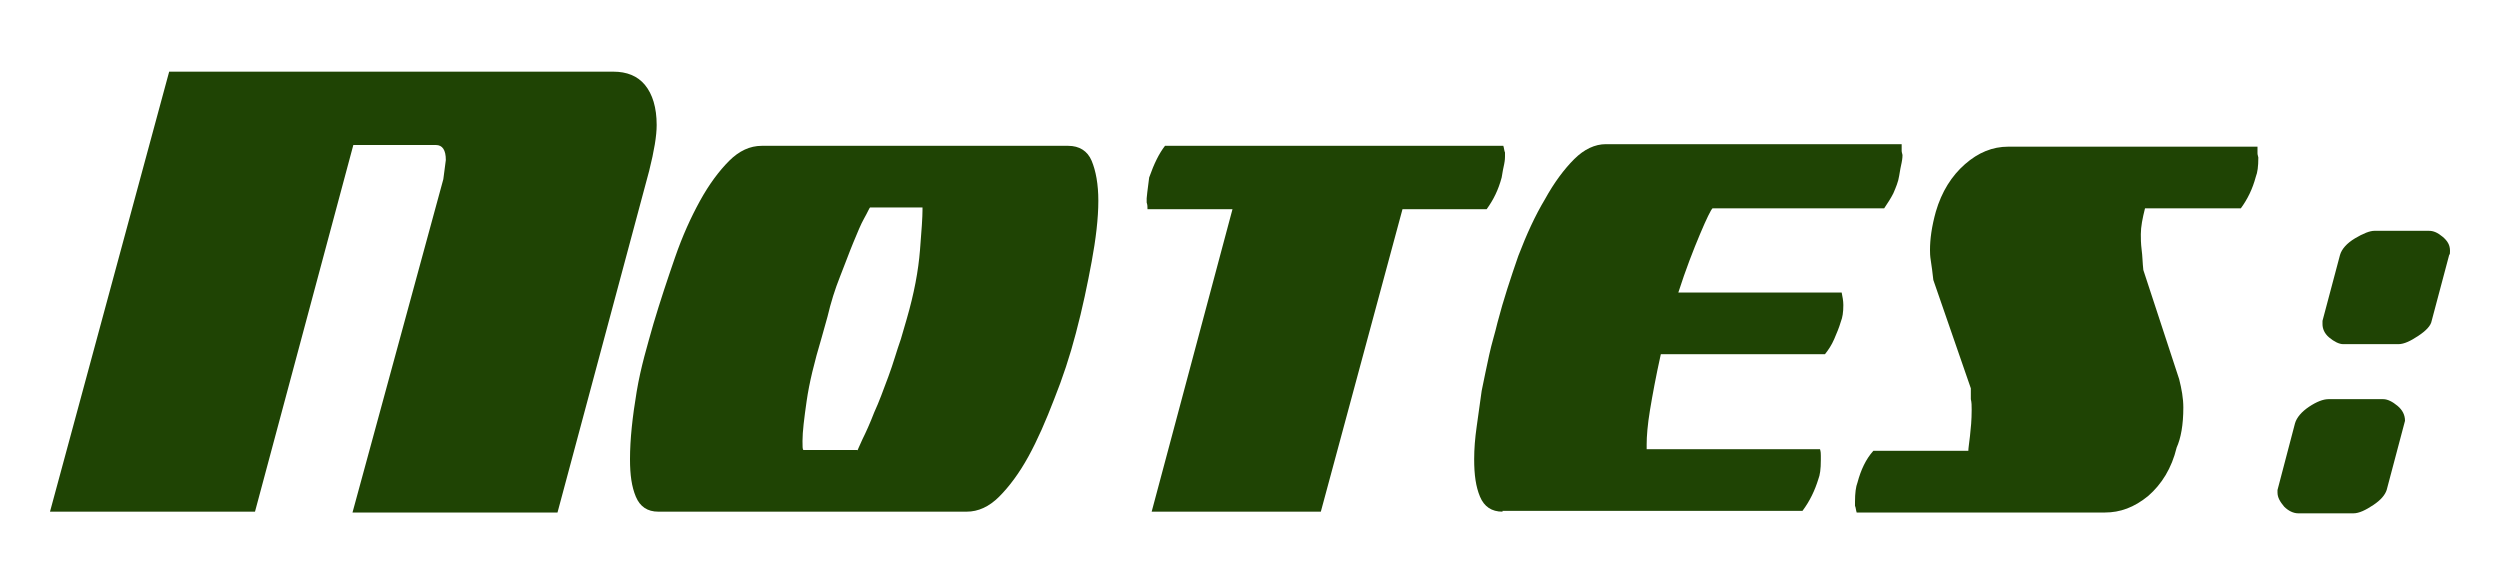
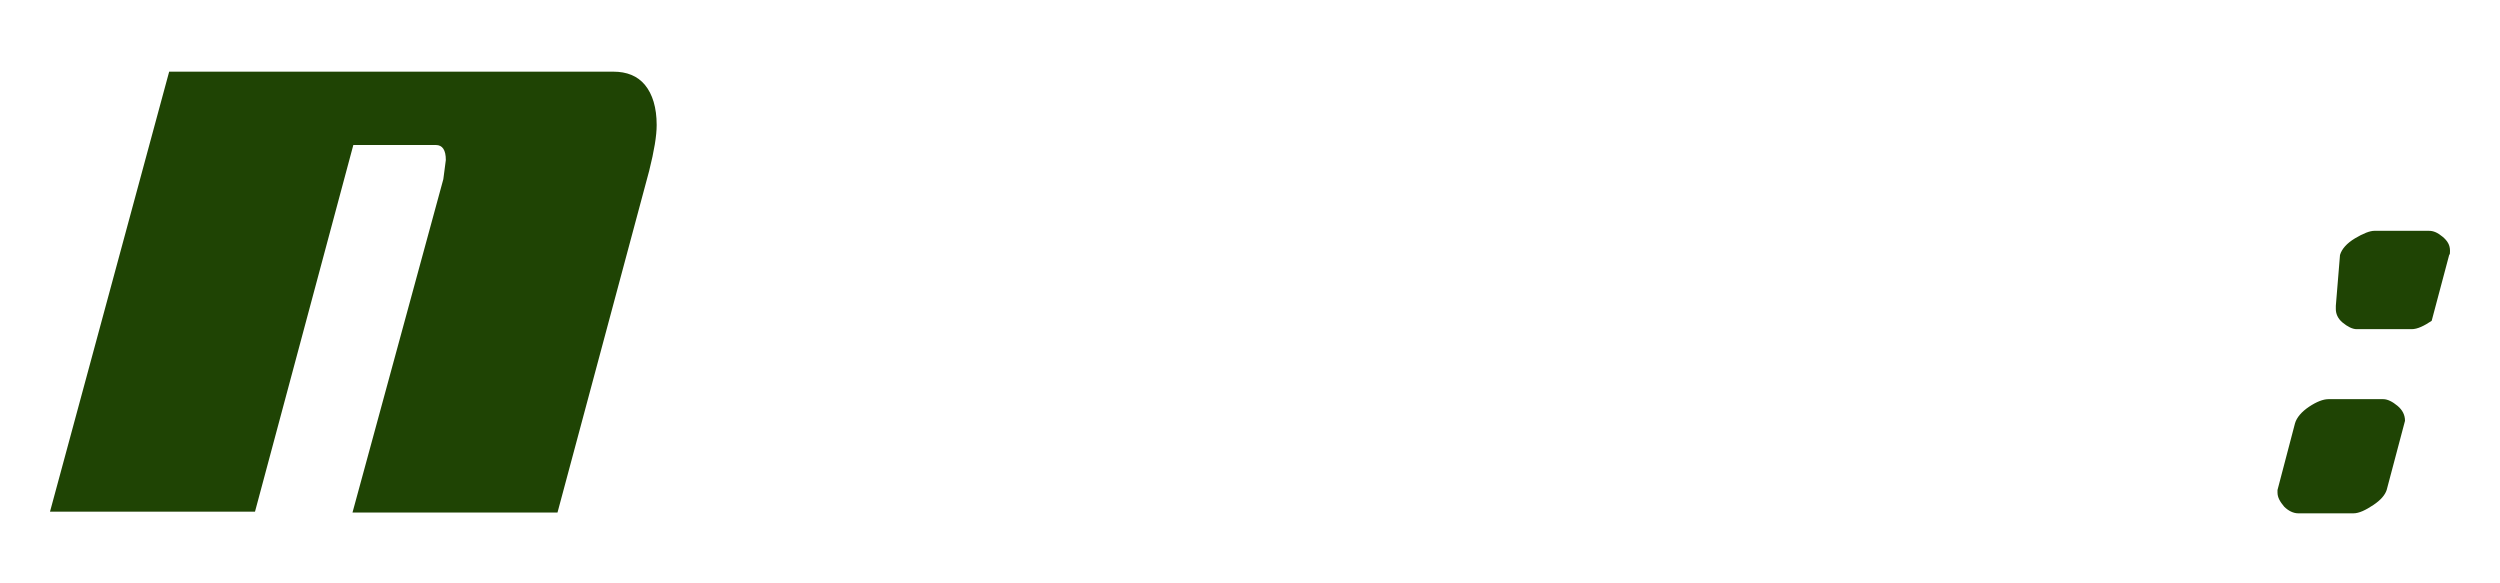
<svg xmlns="http://www.w3.org/2000/svg" version="1.1" id="Layer_1" x="0px" y="0px" viewBox="0 0 300 70" style="enable-background:new 0 0 300 70;" xml:space="preserve">
  <style type="text/css">
	.st0{fill:#1F4404;}
</style>
  <g>
    <path class="st0" d="M52.3,17.4h-9.9l-11.8,44H6L20.3,8.6h53.3c1.6,0,2.9,0.5,3.8,1.6s1.4,2.7,1.4,4.8c0,1.3-0.3,3.1-0.9,5.5   l-11,41H42.3l10.9-40l0.3-2.3C53.5,18,53.1,17.4,52.3,17.4z" />
-     <path class="st0" d="M78.4,38.9c0.8-2.7,1.7-5.4,2.6-8s1.9-4.8,3-6.8s2.3-3.6,3.5-4.8c1.2-1.2,2.5-1.8,3.9-1.8h36.8   c1.3,0,2.3,0.6,2.8,1.8c0.5,1.2,0.8,2.8,0.8,4.8c0,2.1-0.3,4.6-0.8,7.3s-1.1,5.6-1.9,8.6c-0.7,2.7-1.6,5.4-2.6,7.9   c-1,2.6-2,4.9-3.1,6.9s-2.3,3.6-3.5,4.8s-2.5,1.8-3.9,1.8H79c-1.3,0-2.2-0.6-2.7-1.8s-0.7-2.6-0.7-4.5c0-2.4,0.3-5.1,0.8-8.1   S77.7,41.4,78.4,38.9z M102.9,54.1c0-0.1,0.2-0.5,0.6-1.4c0.4-0.8,0.9-1.9,1.4-3.2c0.6-1.3,1.1-2.7,1.7-4.3s1-3.1,1.5-4.5l0.7-2.4   c0.9-3.1,1.4-5.8,1.6-8.3c0.2-2.4,0.3-4,0.3-4.8v-0.3h-6.3c-0.1,0.1-0.3,0.6-0.7,1.3c-0.4,0.7-0.8,1.7-1.3,2.9   c-0.5,1.2-1,2.6-1.6,4.1s-1.1,3.1-1.5,4.8l-0.7,2.5c-0.9,3-1.5,5.5-1.8,7.6s-0.5,3.7-0.5,4.8c0,0.7,0,1,0.1,1.1h6.5V54.1z" />
-     <path class="st0" d="M137.6,24.3c0-0.2,0-0.4,0-0.5s0.1-1,0.3-2.5c0.6-1.7,1.2-2.9,1.9-3.8h40.6c0.1,0.3,0.1,0.6,0.2,0.8   c0,0.2,0,0.4,0,0.5s0,0.4-0.1,0.9c-0.1,0.4-0.2,1-0.3,1.6c-0.4,1.5-1,2.7-1.8,3.8h-10.1l-9.8,36.3h-20.3l9.7-36.3h-10.2   C137.7,24.8,137.7,24.6,137.6,24.3z" />
-     <path class="st0" d="M180.3,61.4c-1.3,0-2.2-0.6-2.7-1.8s-0.7-2.6-0.7-4.5c0-1.2,0.1-2.5,0.3-3.9s0.4-2.8,0.6-4.3   c0.3-1.5,0.6-2.9,0.9-4.3c0.3-1.4,0.7-2.6,1-3.9c0.7-2.7,1.6-5.4,2.5-8c1-2.6,2-4.8,3.2-6.8c1.1-2,2.3-3.6,3.5-4.8   c1.2-1.2,2.5-1.8,3.8-1.8h35.5c0,0.3,0,0.6,0,0.8c0,0.2,0.1,0.4,0.1,0.5s0,0.4-0.1,0.9c-0.1,0.4-0.2,1-0.3,1.6   c-0.1,0.7-0.4,1.4-0.7,2.1c-0.3,0.6-0.7,1.2-1.1,1.8h-20.6c-0.2,0.2-0.7,1.2-1.5,3.1s-1.7,4.2-2.6,7H221c0.1,0.5,0.2,1,0.2,1.5   c0,0.9-0.1,1.5-0.3,2c-0.2,0.7-0.5,1.4-0.8,2.1c-0.3,0.7-0.7,1.3-1.1,1.8h-19.7c-0.6,2.7-1,4.9-1.3,6.7s-0.4,3.2-0.4,4.1v0.6h20.8   c0.1,0.3,0.1,0.6,0.1,0.8s0,0.4,0,0.5c0,1.1-0.1,1.8-0.3,2.3c-0.4,1.3-1,2.6-1.9,3.8h-36V61.4z" />
-     <path class="st0" d="M232,33.6c-0.1-0.9-0.2-1.7-0.3-2.3c-0.1-0.6-0.1-1-0.1-1.3c0-1.3,0.2-2.8,0.7-4.6c0.7-2.4,1.9-4.3,3.5-5.7   c1.6-1.4,3.3-2.1,5.2-2.1h29.9c0,0.3,0,0.6,0,0.8c0,0.2,0.1,0.4,0.1,0.5c0,1.1-0.1,1.8-0.3,2.3c-0.4,1.5-1,2.7-1.8,3.8h-11.5   c-0.3,1.2-0.5,2.2-0.5,3.1c0,0.5,0,1.1,0.1,1.9c0.1,0.7,0.1,1.5,0.2,2.4l4.3,13.1c0.3,1.2,0.5,2.3,0.5,3.4c0,2.1-0.3,3.7-0.8,4.8   c-0.6,2.5-1.8,4.4-3.4,5.8c-1.7,1.4-3.4,2-5.2,2h-29.8c-0.1-0.3-0.1-0.6-0.2-0.8c0-0.2,0-0.4,0-0.5c0-1,0.1-1.8,0.3-2.3   c0.4-1.5,1-2.8,1.9-3.8h11.4c0-0.3,0.1-0.9,0.2-1.8s0.2-1.9,0.2-3.1c0-0.5,0-0.9-0.1-1.3c0-0.4,0-0.9,0-1.3L232,33.6z" />
  </g>
  <g>
-     <path class="st0" d="M275.4,50.8c0.2-0.7,0.8-1.4,1.7-2c0.9-0.6,1.7-0.9,2.3-0.9h6.6c0.5,0,1.1,0.3,1.7,0.8   c0.6,0.5,0.9,1.1,0.9,1.8l-2.2,8.3c-0.2,0.6-0.7,1.2-1.6,1.8c-0.9,0.6-1.7,1-2.4,1h-6.6c-0.6,0-1.2-0.3-1.7-0.8   c-0.5-0.6-0.8-1.1-0.8-1.7v-0.3L275.4,50.8z M280.8,30.6c0.2-0.7,0.8-1.4,1.8-2c1-0.6,1.8-0.9,2.3-0.9h6.6c0.5,0,1,0.2,1.6,0.7   c0.6,0.5,0.9,1,0.9,1.7c0,0.3,0,0.4-0.1,0.5l-2.1,7.9c-0.1,0.6-0.7,1.2-1.6,1.8c-0.9,0.6-1.7,1-2.4,1h-6.6c-0.5,0-1.1-0.3-1.7-0.8   c-0.6-0.5-0.8-1.1-0.8-1.6v-0.4L280.8,30.6z" />
+     <path class="st0" d="M275.4,50.8c0.2-0.7,0.8-1.4,1.7-2c0.9-0.6,1.7-0.9,2.3-0.9h6.6c0.5,0,1.1,0.3,1.7,0.8   c0.6,0.5,0.9,1.1,0.9,1.8l-2.2,8.3c-0.2,0.6-0.7,1.2-1.6,1.8c-0.9,0.6-1.7,1-2.4,1h-6.6c-0.6,0-1.2-0.3-1.7-0.8   c-0.5-0.6-0.8-1.1-0.8-1.7v-0.3L275.4,50.8z M280.8,30.6c0.2-0.7,0.8-1.4,1.8-2c1-0.6,1.8-0.9,2.3-0.9h6.6c0.5,0,1,0.2,1.6,0.7   c0.6,0.5,0.9,1,0.9,1.7c0,0.3,0,0.4-0.1,0.5l-2.1,7.9c-0.9,0.6-1.7,1-2.4,1h-6.6c-0.5,0-1.1-0.3-1.7-0.8   c-0.6-0.5-0.8-1.1-0.8-1.6v-0.4L280.8,30.6z" />
  </g>
</svg>